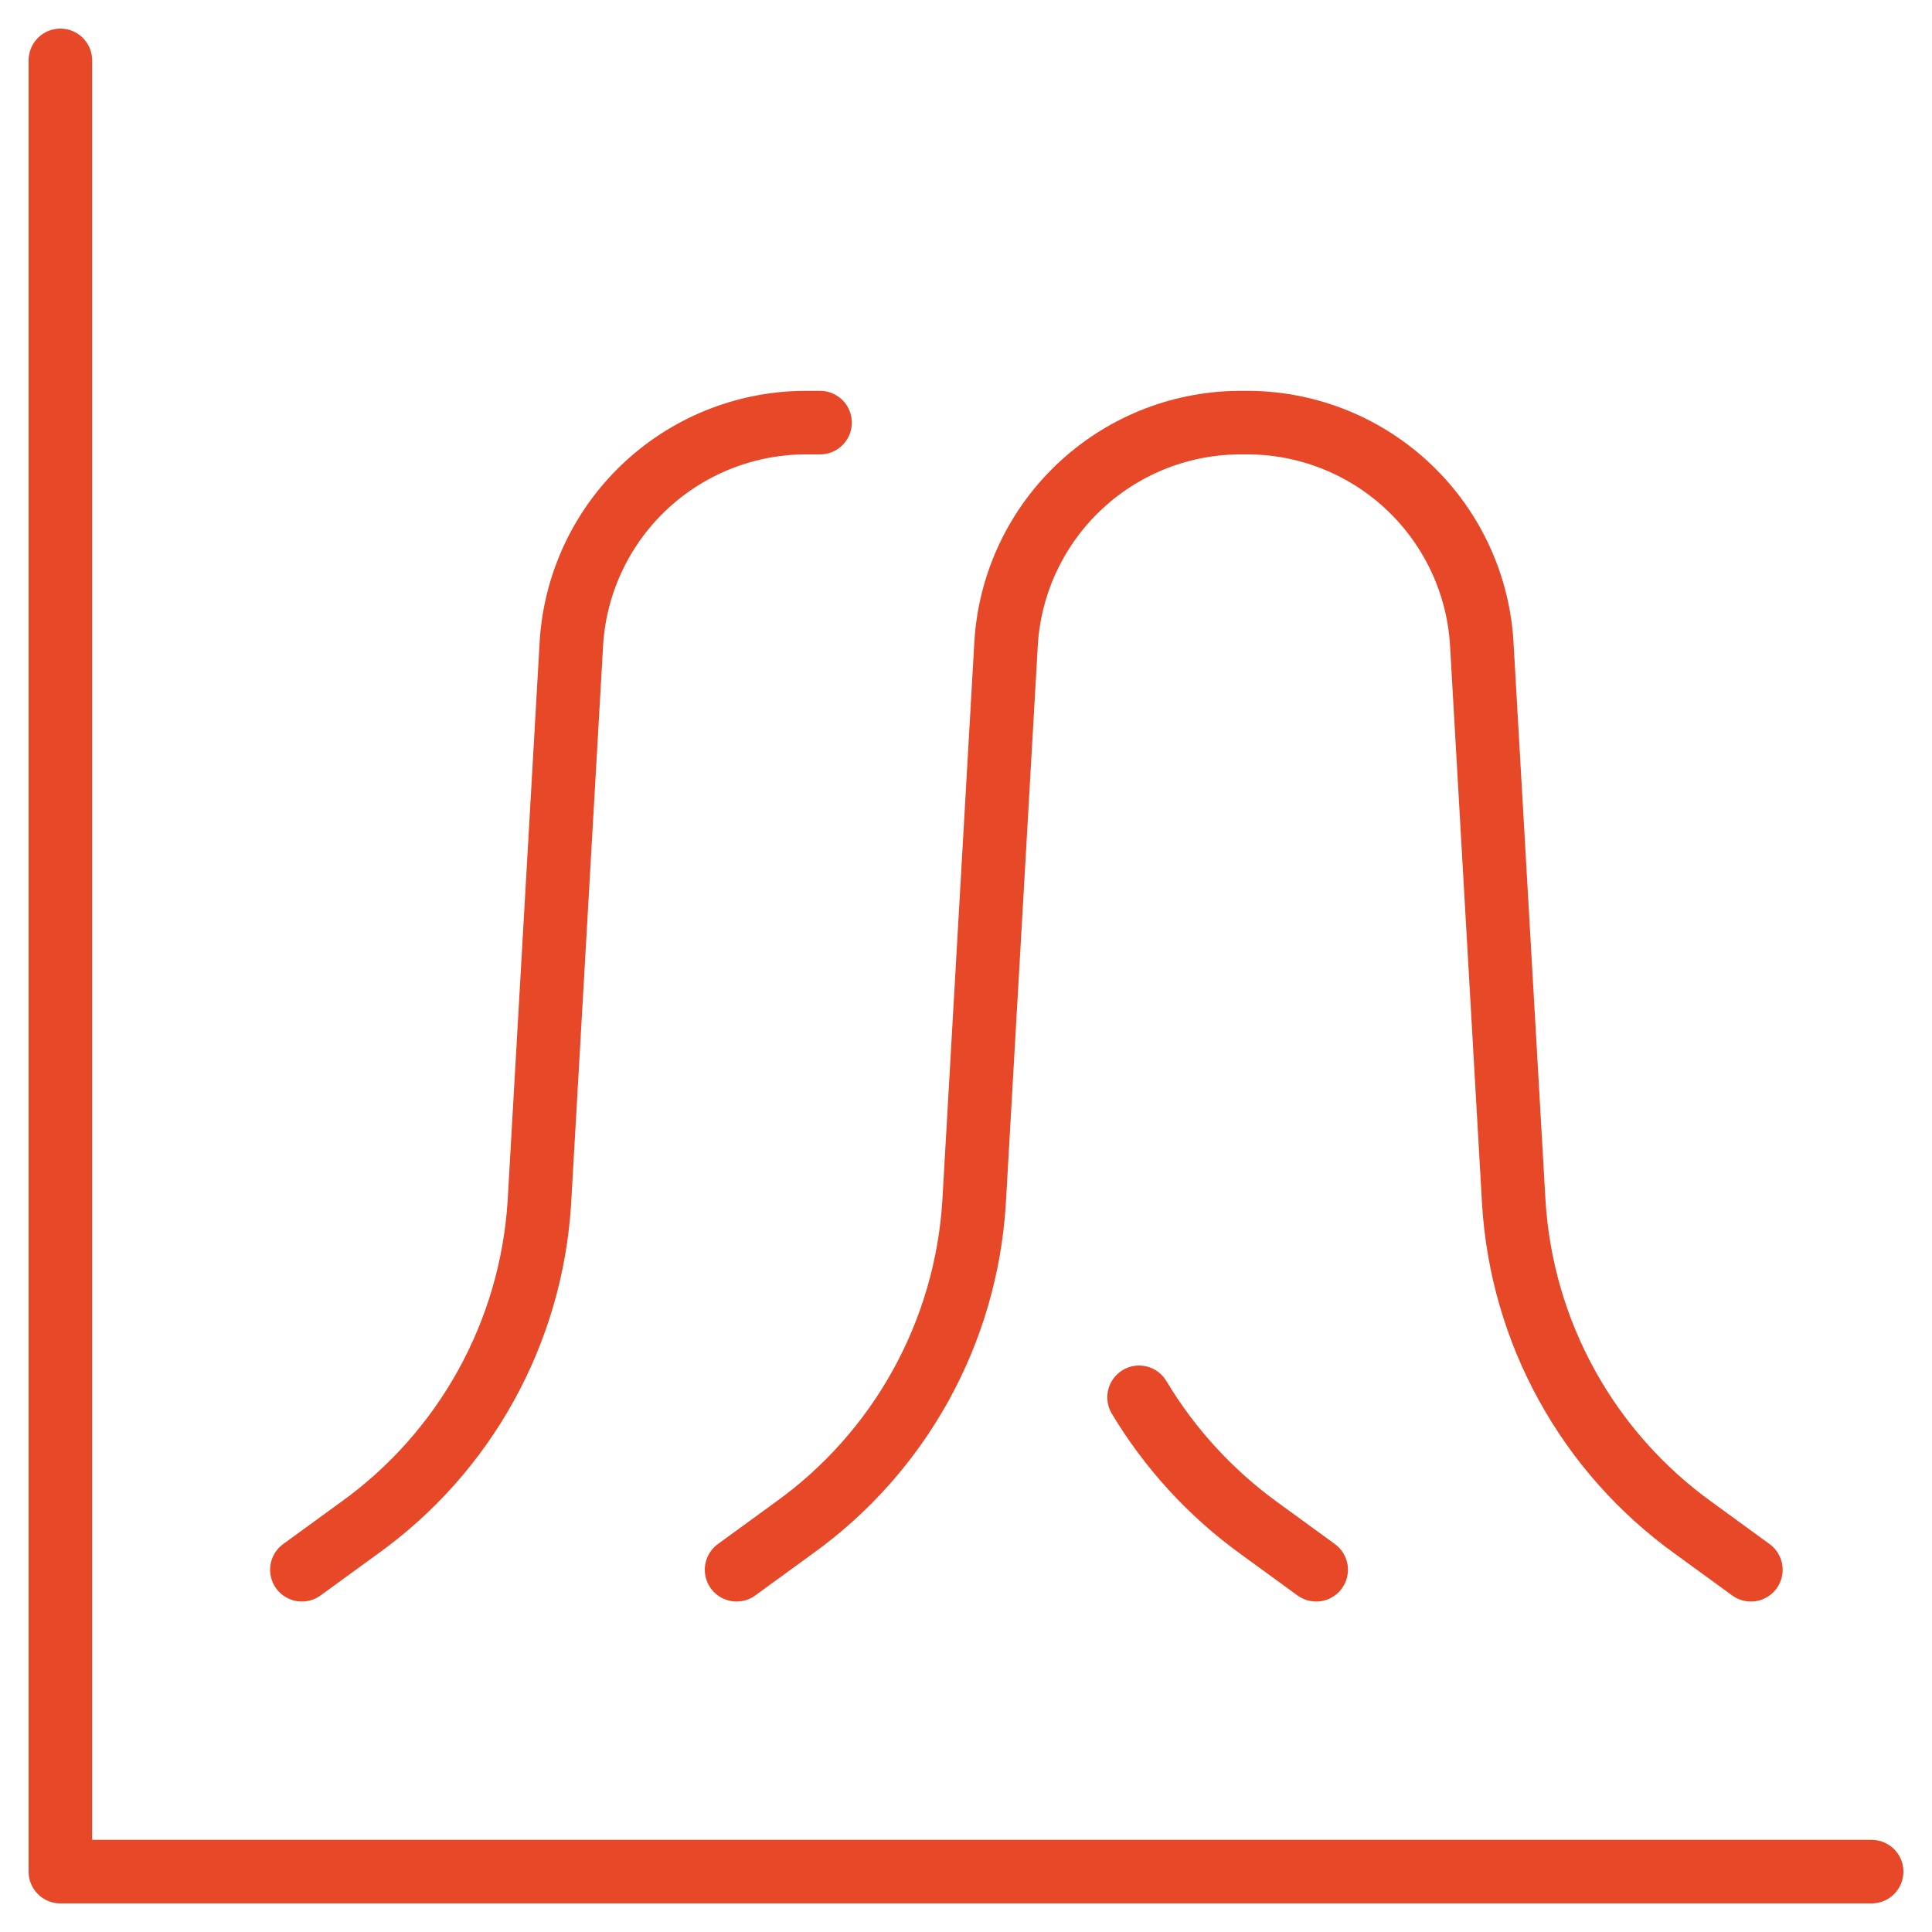
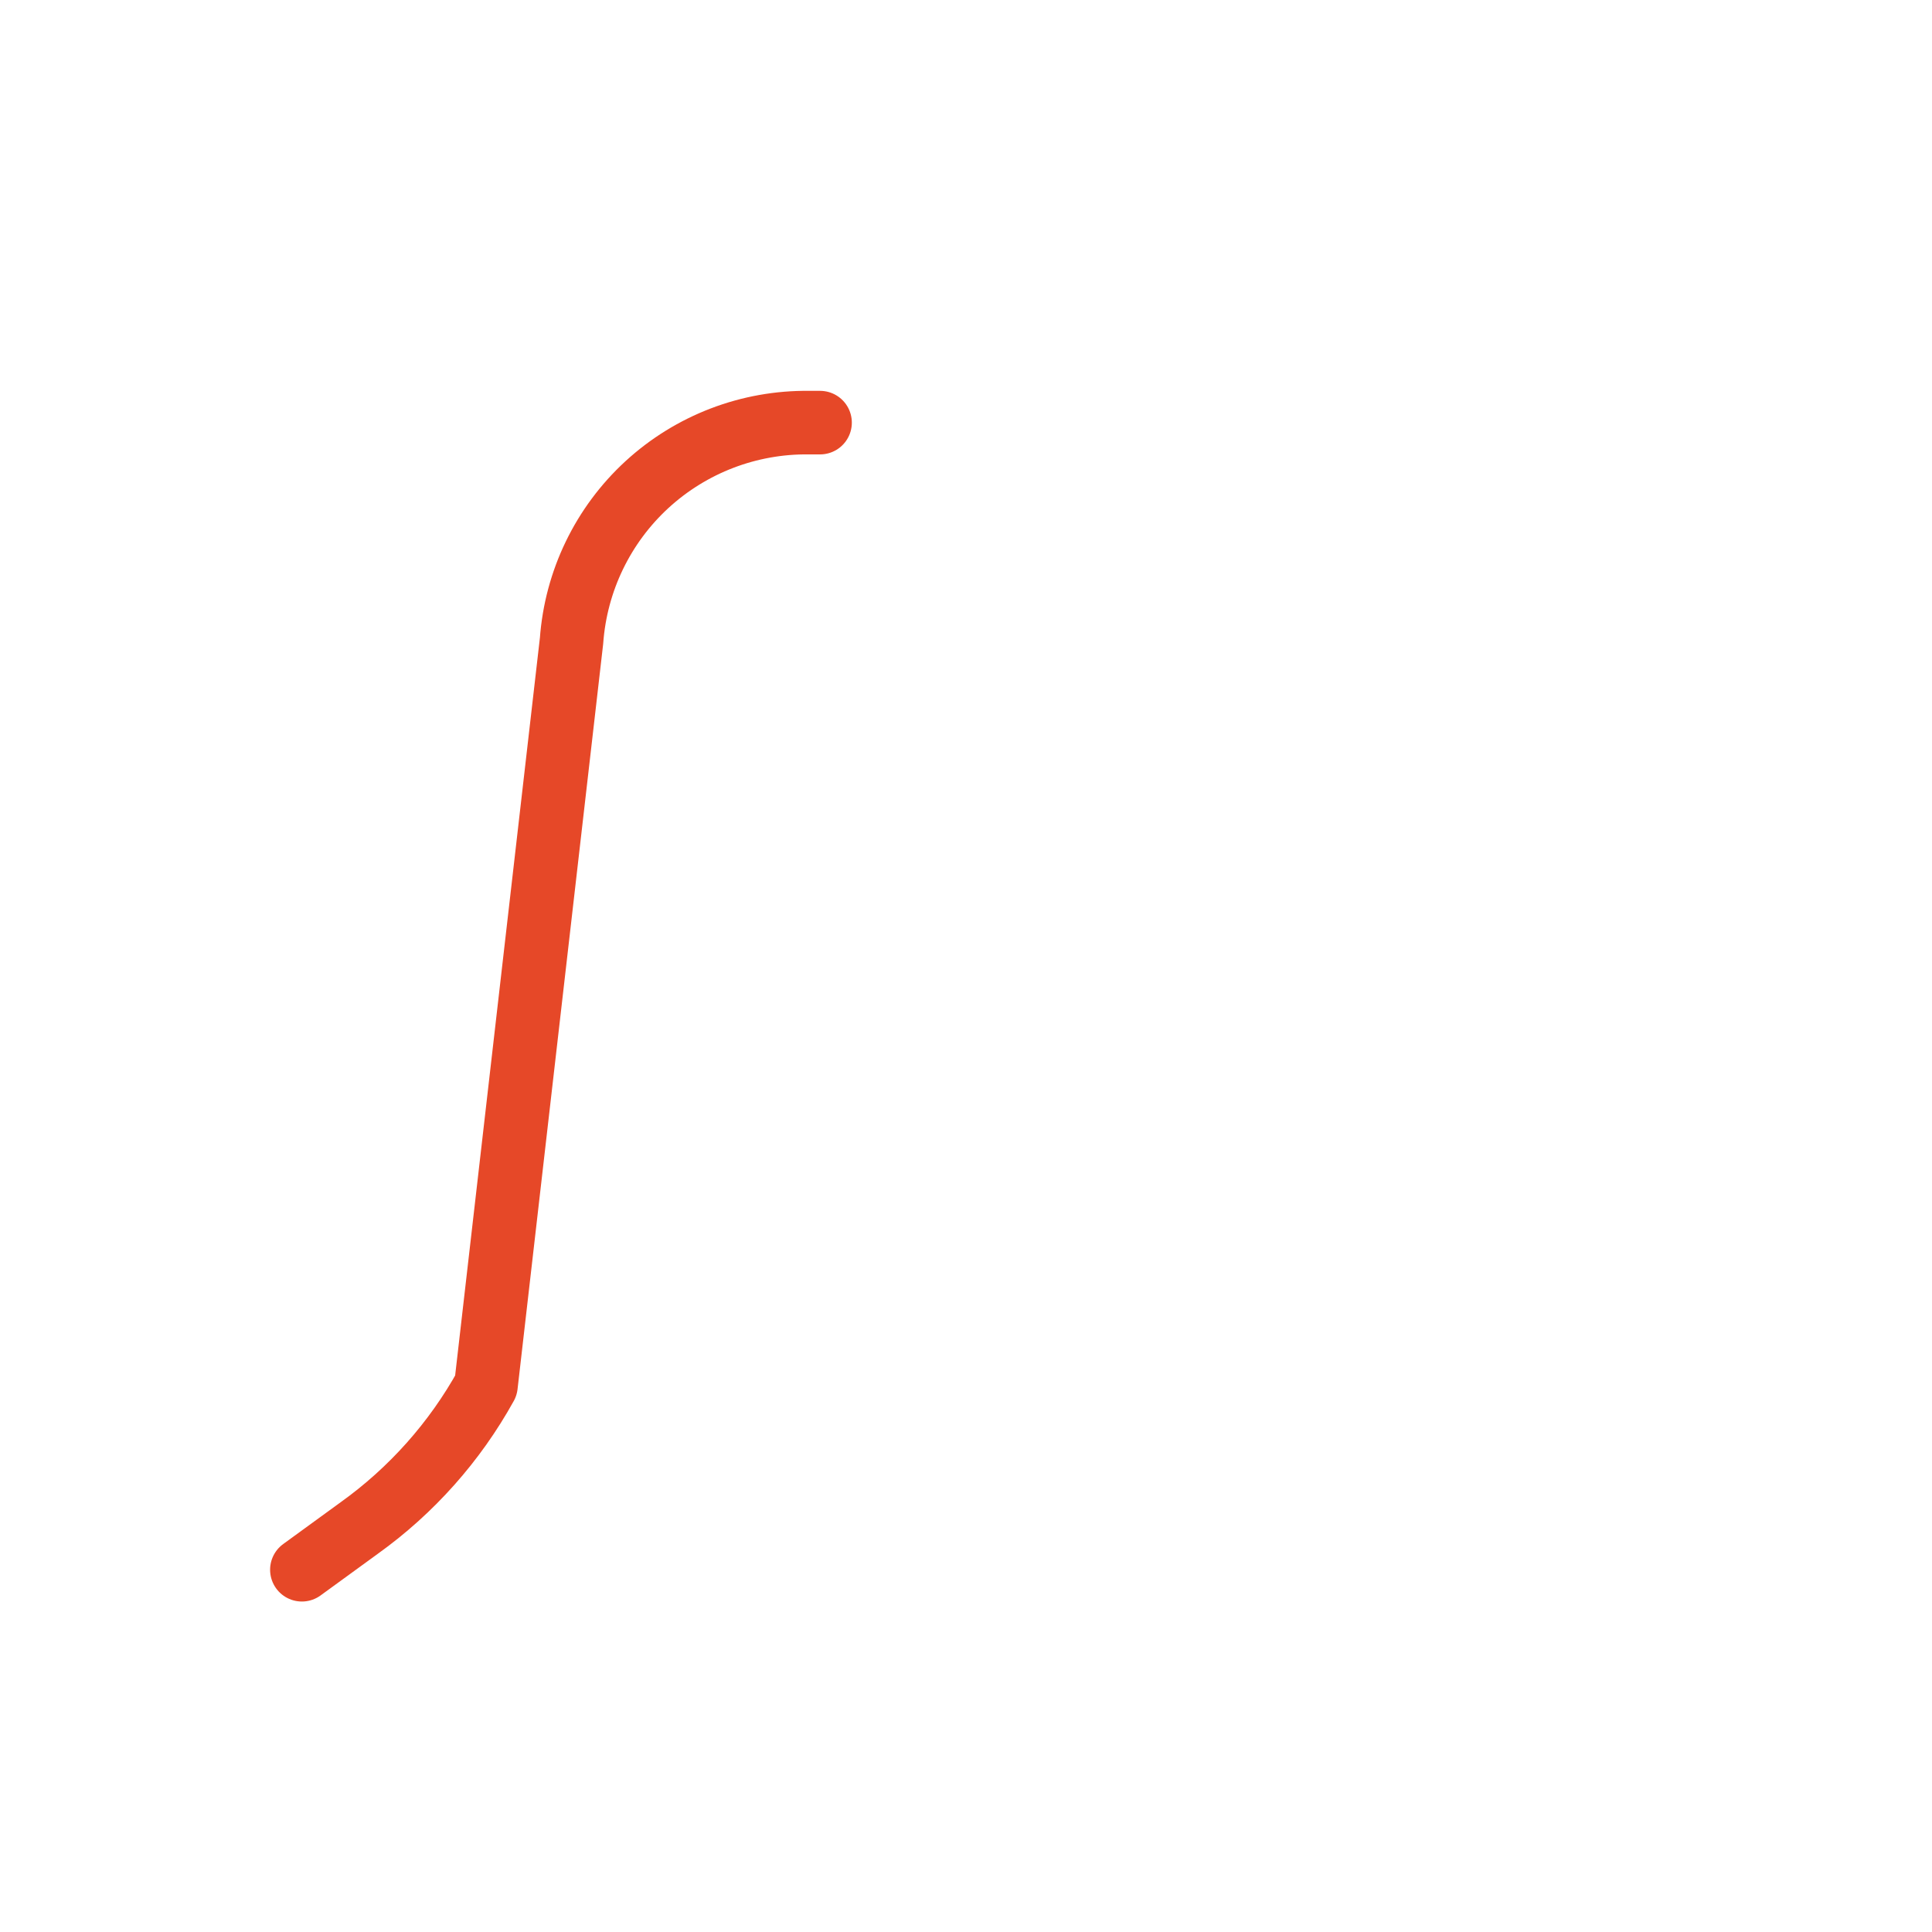
<svg xmlns="http://www.w3.org/2000/svg" width="76" height="76" viewBox="0 0 76 76" fill="none">
-   <path d="M2.375 2.375V73.625H73.625" stroke="#E64828" stroke-width="2.5" stroke-linecap="round" stroke-linejoin="round" />
-   <path d="M44.808 54.967C46.015 56.98 47.617 58.728 49.517 60.106L51.775 61.75" stroke="#E64828" stroke-width="2.5" stroke-linecap="round" stroke-linejoin="round" />
-   <path d="M11.875 61.75L14.133 60.107C16.189 58.633 17.892 56.719 19.117 54.505C20.342 52.291 21.059 49.833 21.217 47.307L22.483 25.207C22.654 22.855 23.715 20.657 25.451 19.062C27.188 17.468 29.468 16.596 31.825 16.625C31.971 16.625 32.116 16.625 32.259 16.625" stroke="#E64828" stroke-width="2.5" stroke-linecap="round" stroke-linejoin="round" />
-   <path d="M28.975 61.75L31.233 60.106C33.289 58.632 34.992 56.719 36.217 54.505C37.442 52.291 38.16 49.832 38.317 47.307L39.583 25.207C39.753 22.855 40.815 20.657 42.551 19.062C44.288 17.467 46.568 16.595 48.925 16.625C51.285 16.591 53.569 17.461 55.309 19.057C57.048 20.652 58.112 22.852 58.282 25.207L59.549 47.307C59.705 49.831 60.419 52.289 61.642 54.503C62.864 56.716 64.564 58.63 66.617 60.106L68.875 61.75" stroke="#E64828" stroke-width="2.5" stroke-linecap="round" stroke-linejoin="round" />
+   <path d="M11.875 61.75L14.133 60.107C16.189 58.633 17.892 56.719 19.117 54.505L22.483 25.207C22.654 22.855 23.715 20.657 25.451 19.062C27.188 17.468 29.468 16.596 31.825 16.625C31.971 16.625 32.116 16.625 32.259 16.625" stroke="#E64828" stroke-width="2.5" stroke-linecap="round" stroke-linejoin="round" />
</svg>